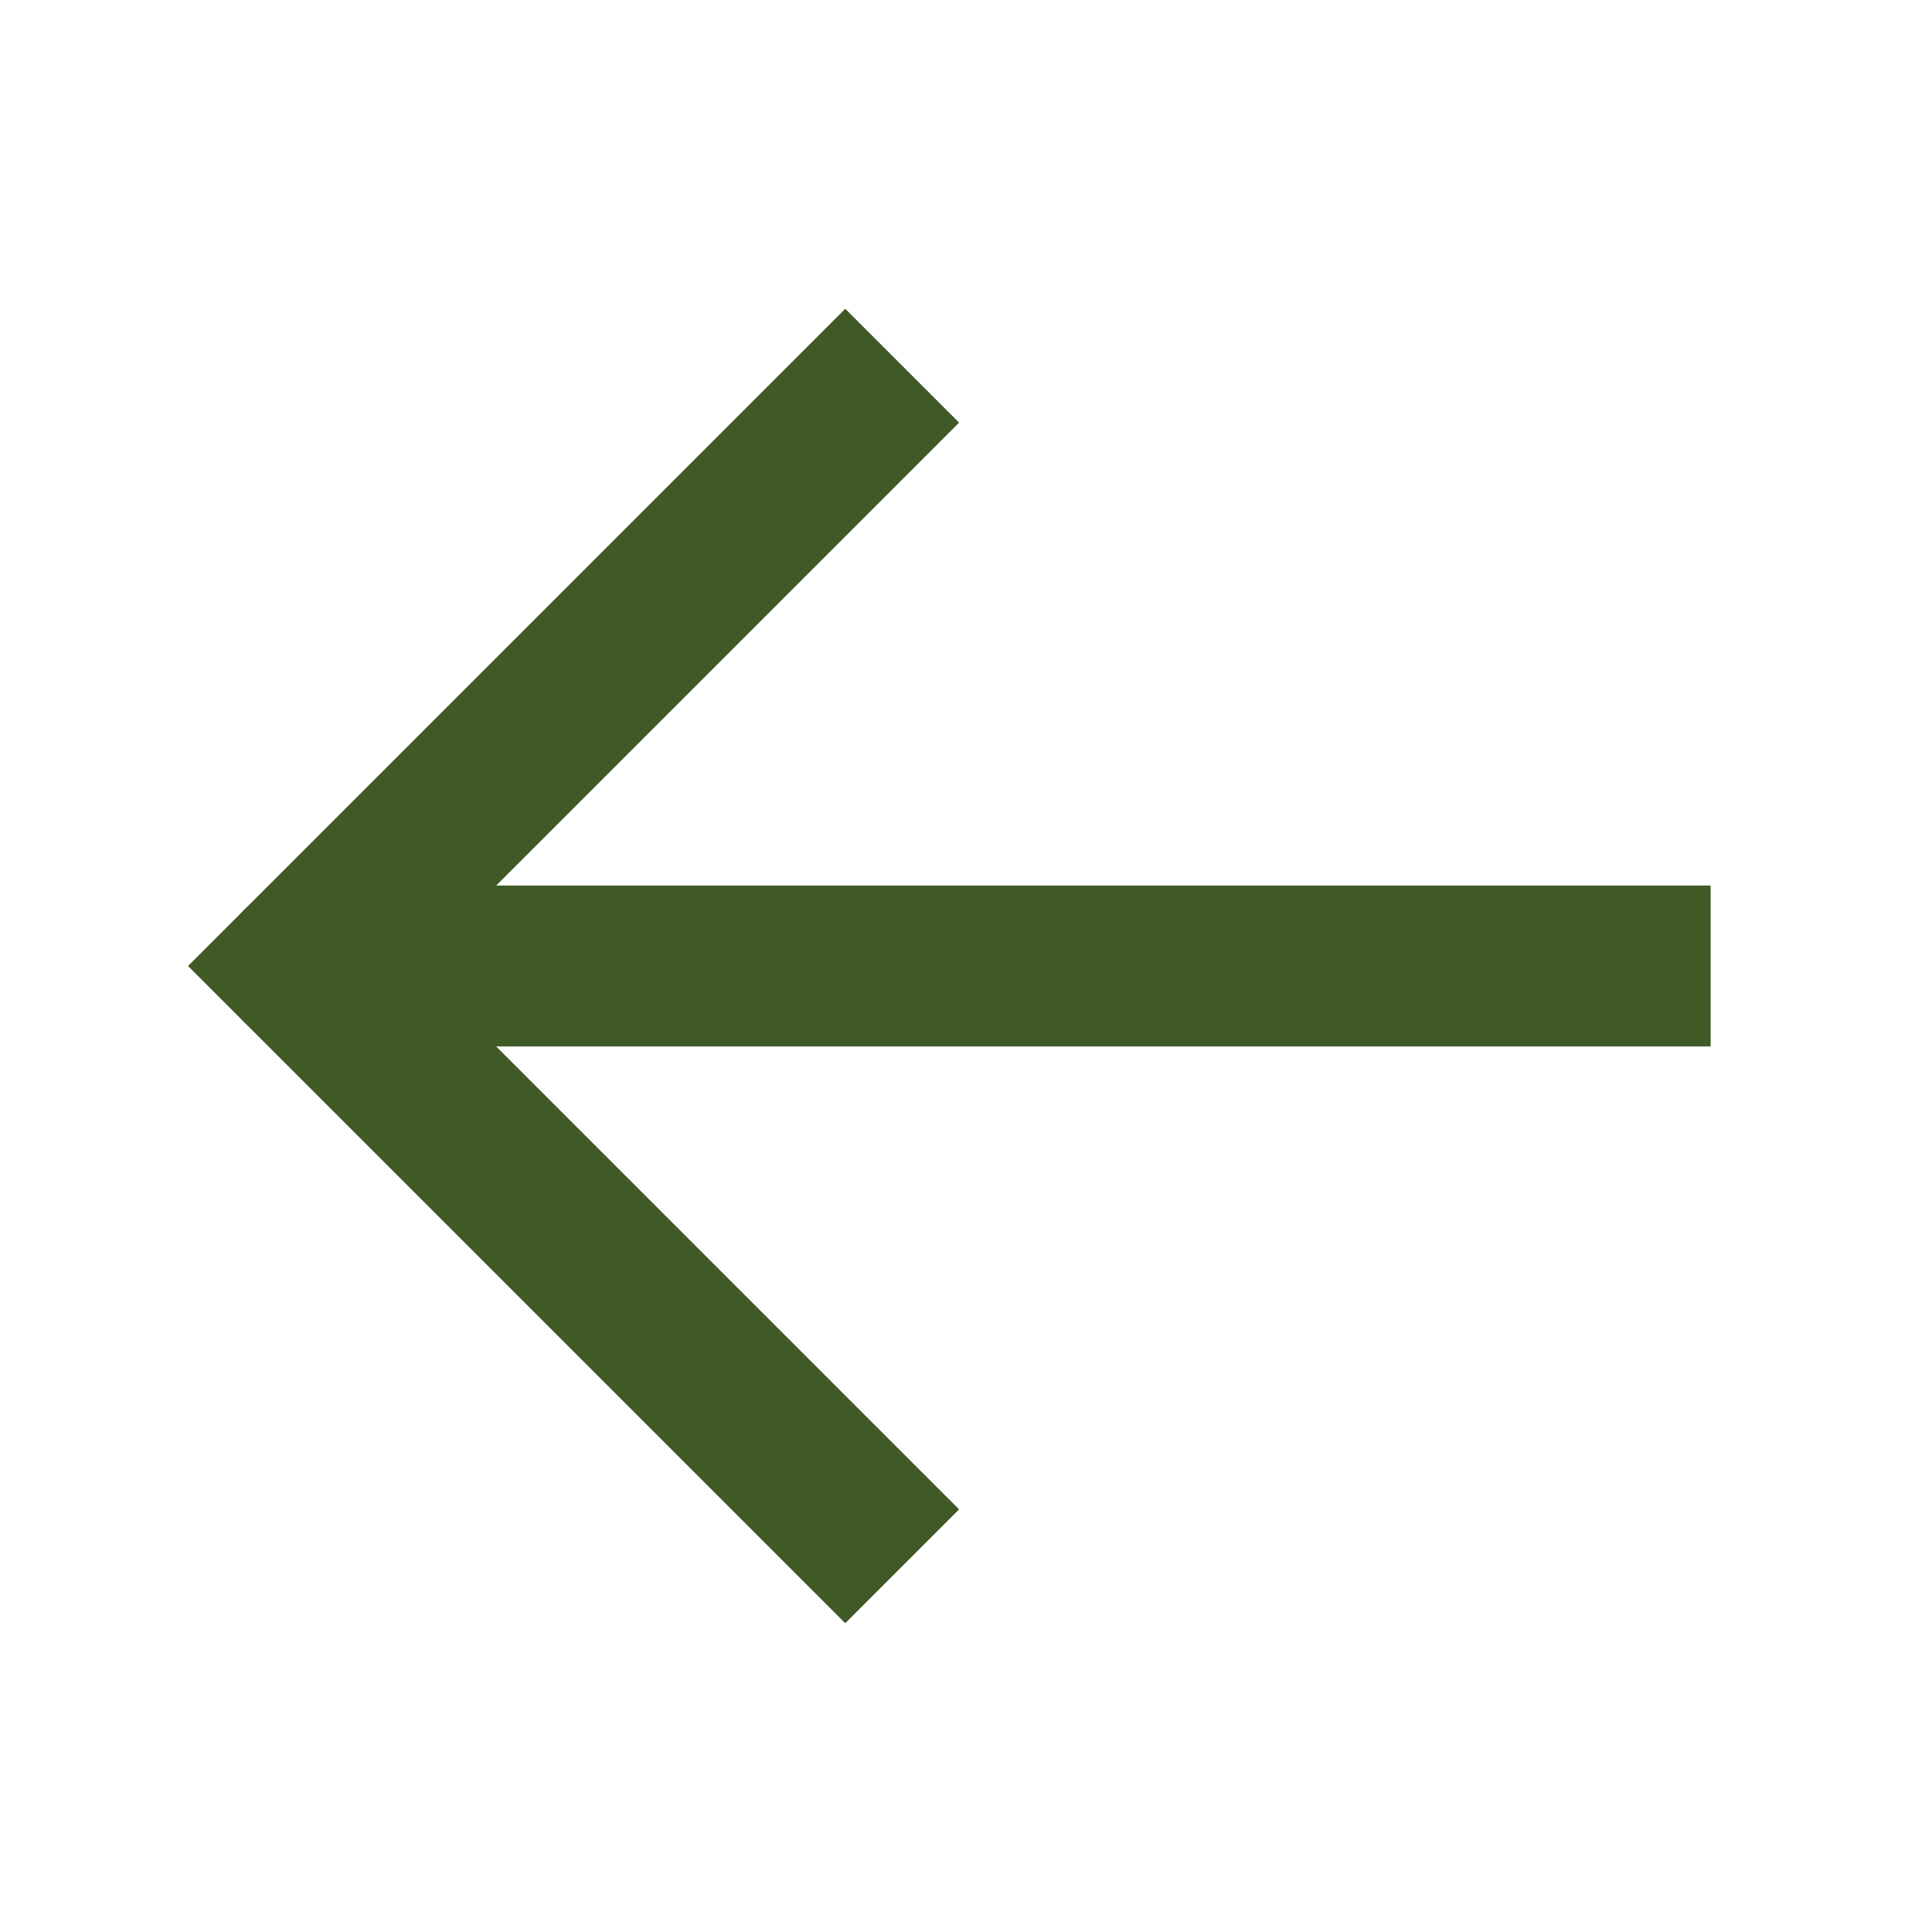
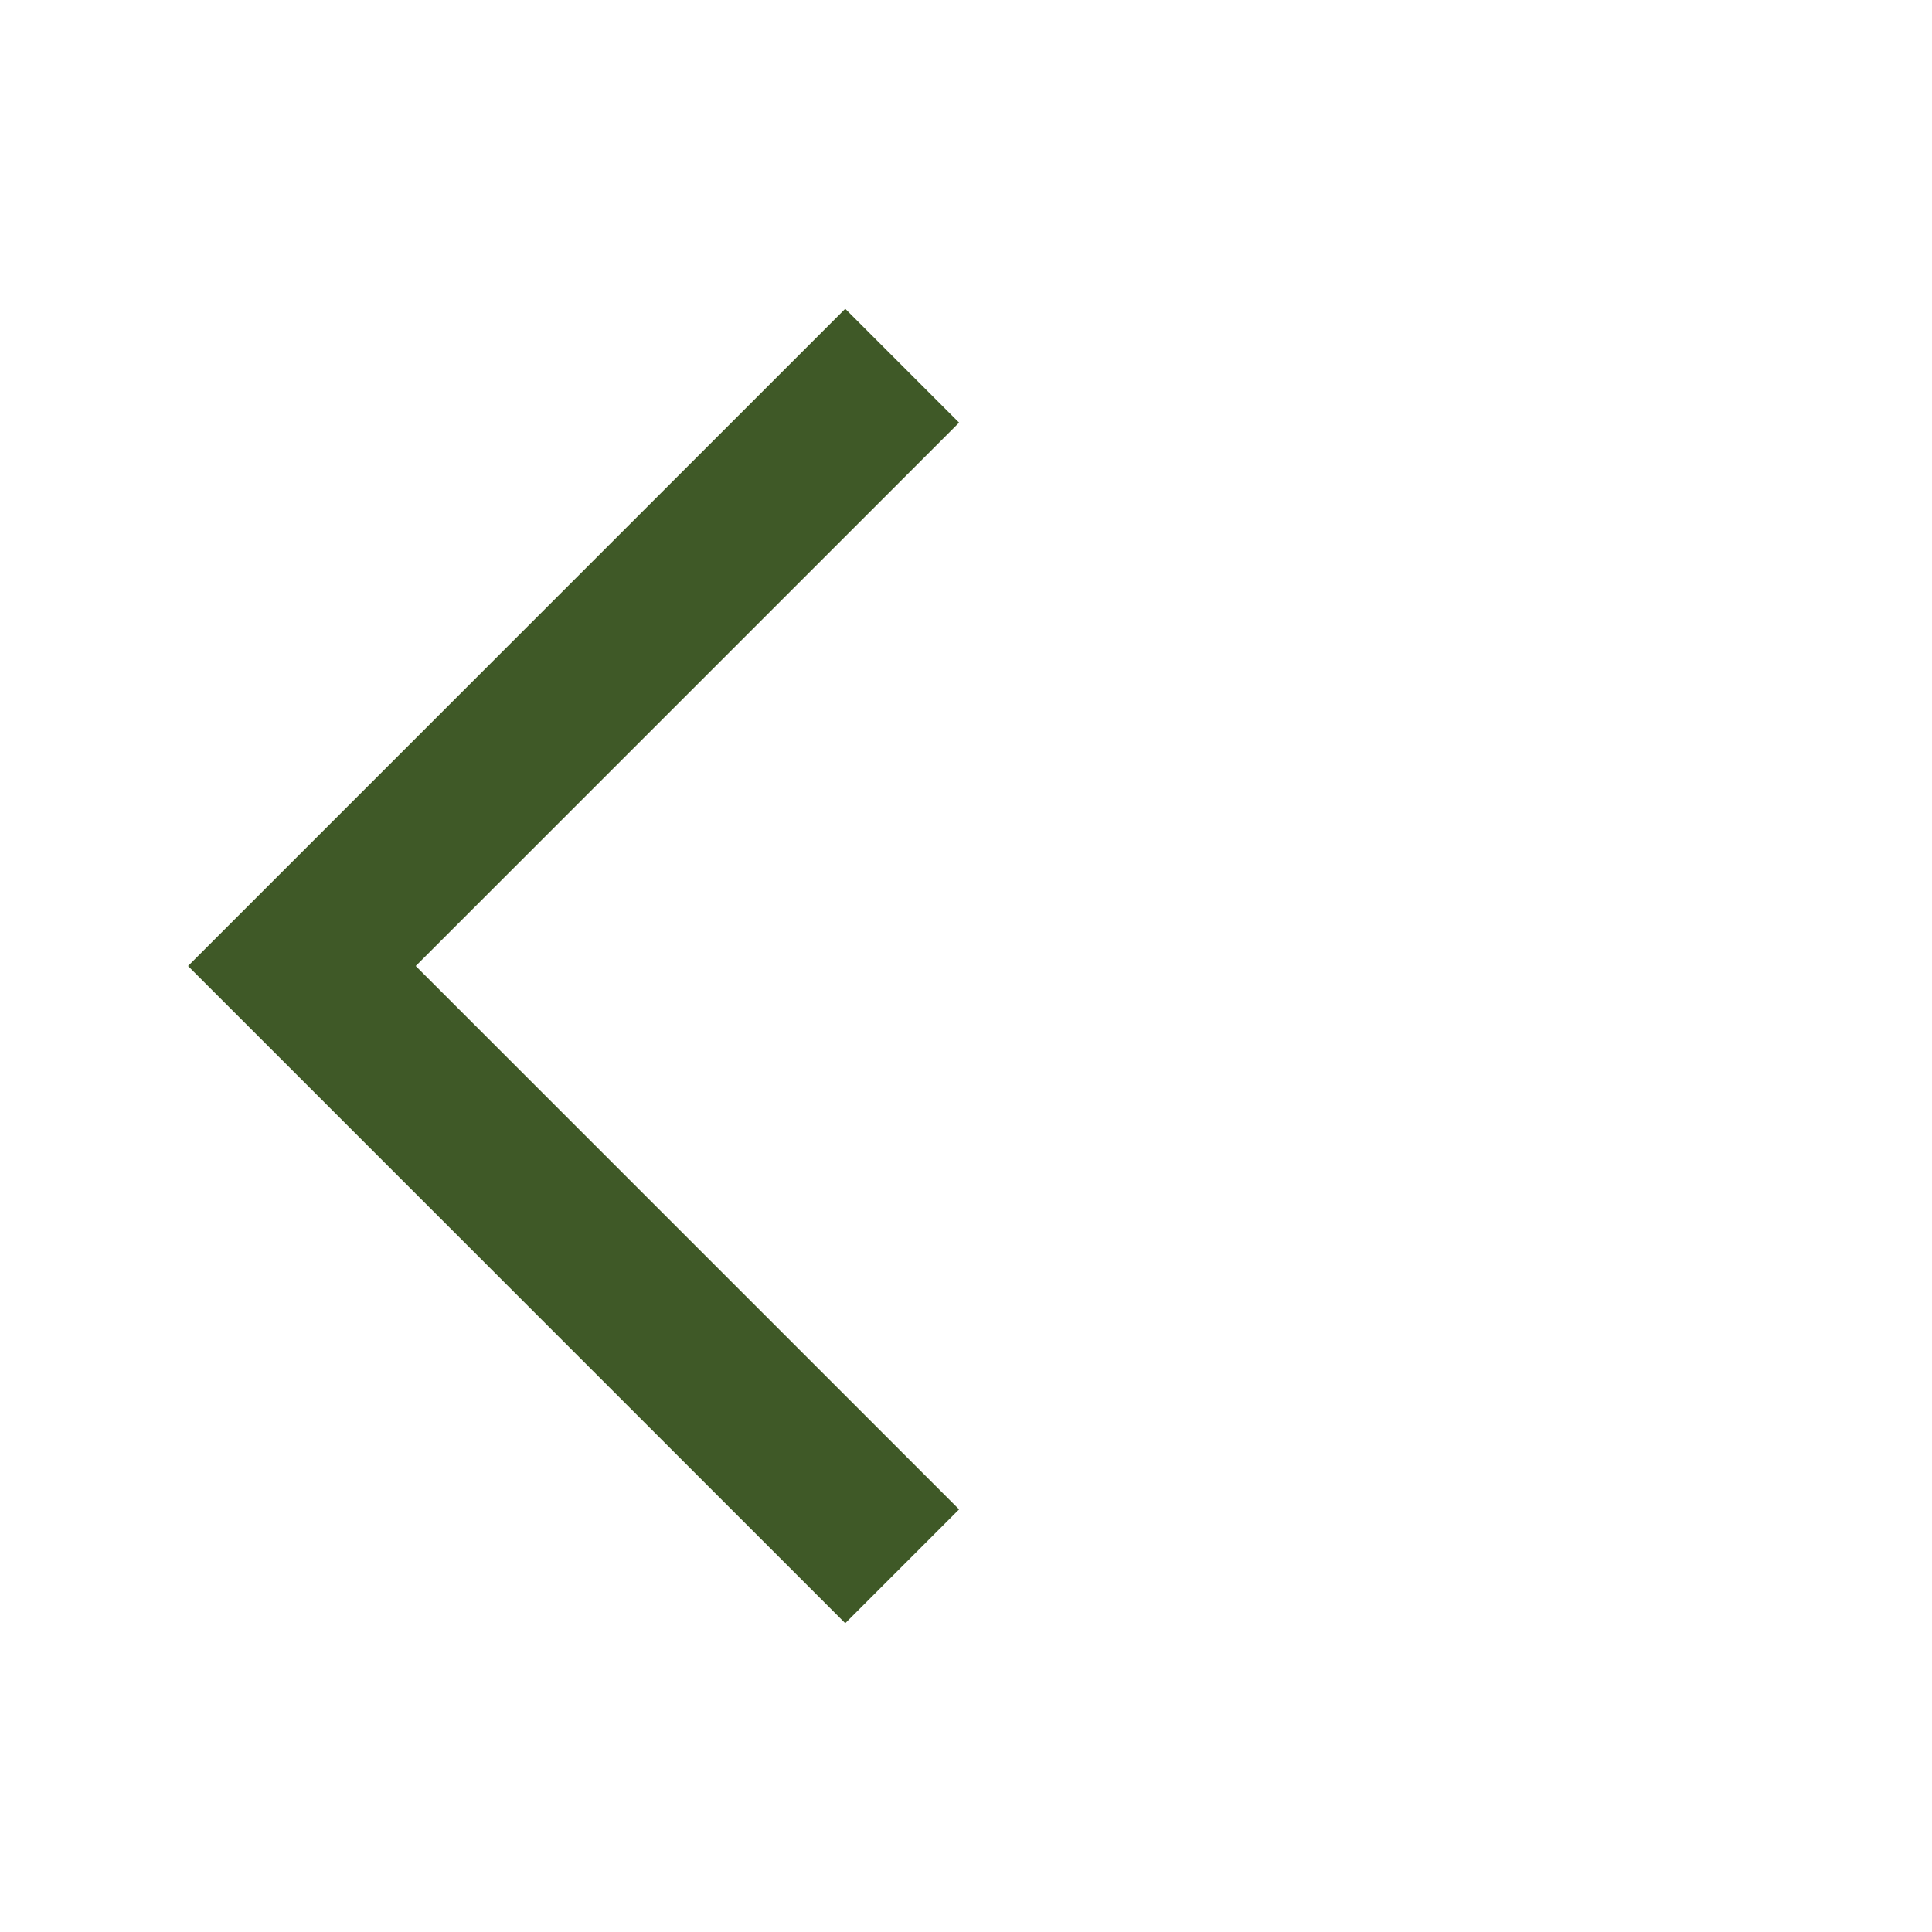
<svg xmlns="http://www.w3.org/2000/svg" width="24" height="24" viewBox="0 0 24 24" fill="none">
-   <path d="M20.25 13L21.25 13L21.25 11L20.25 11L20.25 13ZM3.75 11C3.198 11 2.75 11.448 2.75 12C2.75 12.552 3.198 13 3.75 13L3.75 11ZM20.25 11L3.75 11L3.75 13L20.25 13L20.25 11Z" fill="#3F5927" />
  <path d="M10.5 18.75L3.75 12L10.5 5.25" stroke="#3F5927" stroke-width="2" stroke-linecap="square" />
</svg>